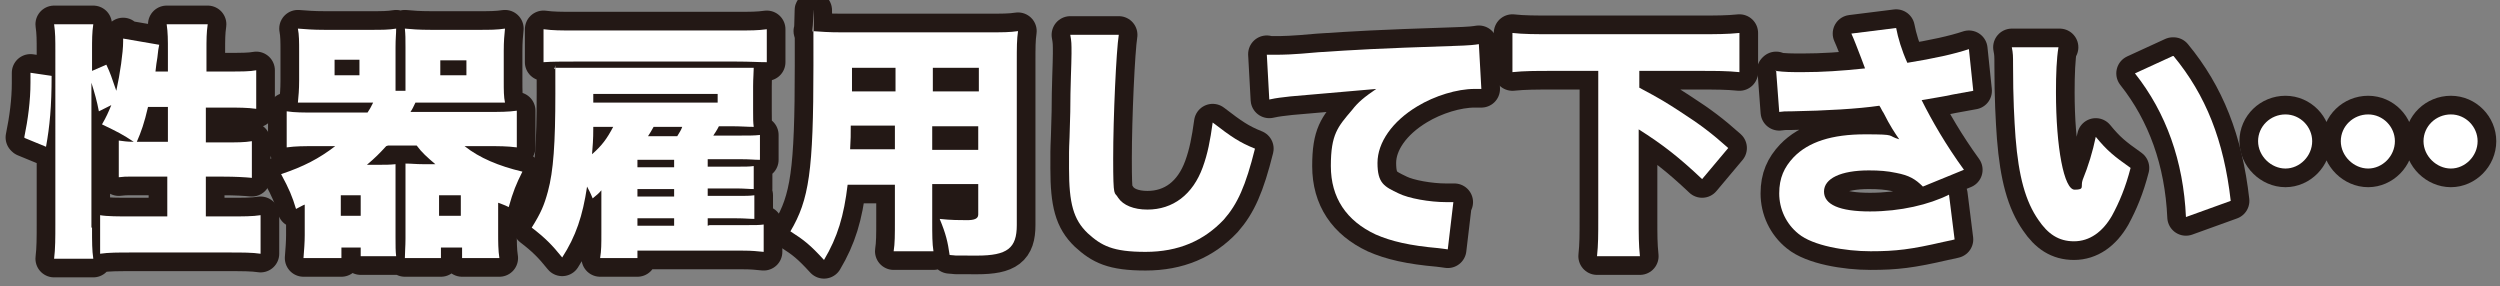
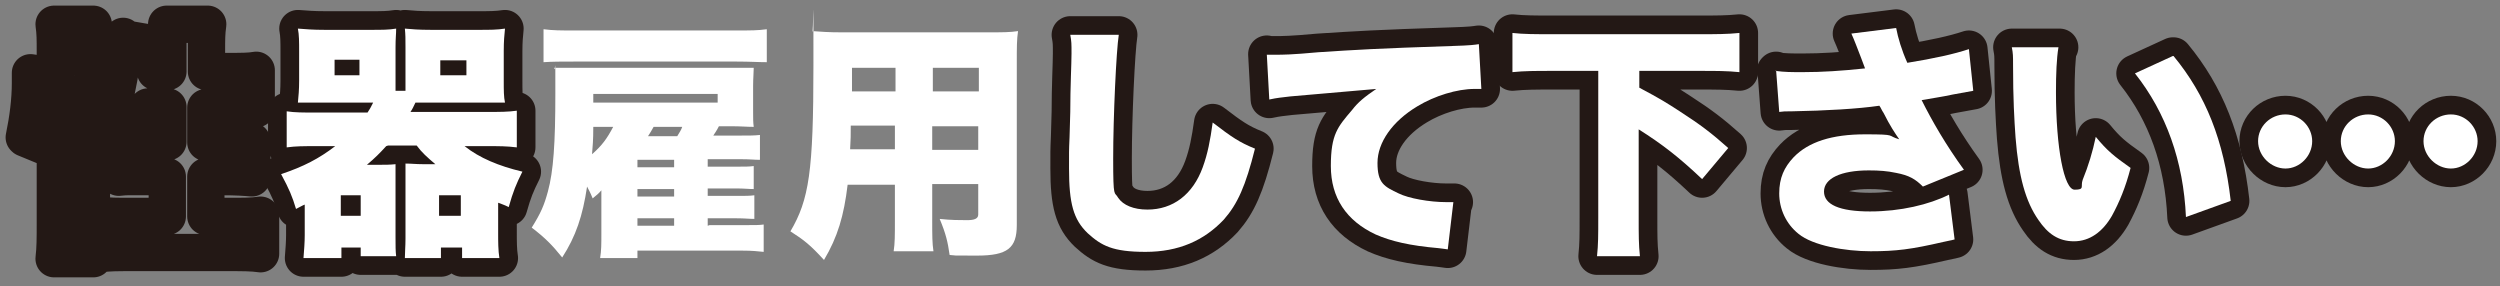
<svg xmlns="http://www.w3.org/2000/svg" version="1.1" viewBox="0 0 402 46">
  <rect x="0" y="0" width="402" height="46" fill="#808080" stroke="none" />
  <defs>
    <style>
      .cls-1 {
        fill: none;
        stroke: #231815;
        stroke-linecap: round;
        stroke-linejoin: round;
        stroke-width: 6px;
      }

      .cls-2 {
        fill: #fff;
      }
    </style>
  </defs>
  <g>
    <g id="_レイヤー_1" data-name="レイヤー_1">
      <g>
        <g>
          <path class="cls-1" d="M3.9,22.1c.6-2.9,1-5.9,1-8.8s0-.9,0-1.6l3.4.5c0,4.9-.3,8.1-.9,11.4l-3.4-1.4ZM14.8,36.6c0,2.4,0,3.6.2,5h-6.3c.2-1.6.2-3.4.2-5.5V8.3c0-2,0-3-.2-4.4h6.3c-.2,1.4-.2,2.4-.2,4.4v3.1l2.3-1c.7,1.5.8,1.9,1.6,4.2.6-2.7,1.1-6.2,1.1-7.9s0-.3,0-.5l5.8,1c-.1.5-.2,1-.3,2.1-.1.7-.2,1.1-.3,2.2h2v-3.2c0-2,0-3-.2-4.4h6.6c-.2,1.4-.2,2.4-.2,4.4v3.2h3.4c2.2,0,3.6,0,4.6-.2v6.2c-1.4-.2-2.9-.2-4.6-.2h-3.5v5.6h2.8c2.3,0,3.4,0,4.6-.2v5.9c-1-.1-2.6-.2-4.7-.2h-2.7v6.4h3.8c2.1,0,3.8,0,5-.2v6.2c-1.3-.2-3-.2-5-.2h-15.8c-2,0-3.7,0-5,.2v-6.2c1.1.2,3,.2,5,.2h5.8v-6.4h-3c-.6,0-1.6,0-3.2,0-.4,0-.8,0-1.6.1v-5.9c.8.1,1.3.2,2.4.2-1.8-1.2-2.6-1.6-5.1-2.8.7-1.2,1-1.9,1.5-3.1l-2,1c-.3-1.6-.7-3-1.2-4.6v23.3ZM23.8,17.2c-.6,2.6-1.1,4-1.8,5.6h5v-5.6h-3.1Z" />
          <path class="cls-1" d="M62.1,23.5c-1.1,1.2-1.8,1.9-3.1,3h1.8c1.1,0,1.9,0,2.8-.1,0,.7,0,1.3,0,3.1v8.7c0,1.3,0,2.2.1,3h-5.7v-1.4h-3.1v1.7h-6.1c.1-1.3.2-2.5.2-3.7v-4.9c-.3.1-.8.4-1.4.7-.6-2-1.1-3.2-2.4-5.6,3.6-1.2,6.1-2.5,8.7-4.5h-3c-2.2,0-3.3,0-4.8.2v-5.8c1.3.2,2.6.2,4.8.2h8.2c.4-.6.5-.8.9-1.6h-8c-1.3,0-2.7,0-4.1,0,.1-1,.2-2.1.2-3.5v-4.8c0-1.4,0-2.6-.2-3.6,1.3.1,2.4.2,4.3.2h7.3c2,0,3,0,4.2-.2,0,.9-.1,1.5-.1,3v7h1.6v-7c0-1.4,0-2-.1-3,1.1.1,2.2.2,4.2.2h7.6c1.9,0,3,0,4.3-.2-.1,1-.2,2-.2,3.6v4.8c0,1.5,0,2.6.2,3.5-1.4,0-2.8,0-4.1,0h-7.8c-1.1,0-1.6,0-2.5,0-.4.8-.4.9-.8,1.5h12.4c2,0,3.3,0,4.7-.2v5.9c-1.6-.2-2.8-.2-4.7-.2h-3.7c2.4,1.9,5.5,3.2,9.3,4.1-1,2-1.5,3.2-2.2,5.7-.8-.4-1.2-.5-1.7-.7v4.9c0,1.3,0,2.8.2,4h-6v-1.7h-3.4v1.7h-5.8c0-.9.1-1.9.1-3.1v-9c0-1.6,0-2.3,0-3.1.9,0,1.7.1,2.8.1h2c-1.3-1.1-2.2-1.9-3-3h-4.6ZM53.8,12.1h4v-2.5h-4v2.5ZM54.8,34.7h3.2v-3.3h-3.2v3.3ZM70.6,34.7h3.5v-3.3h-3.5v3.3ZM70.8,12.1h4.2v-2.4h-4.2v2.4Z" />
-           <path class="cls-1" d="M114.1,36.2h5.8c1.6,0,2.2,0,2.9-.1v4.4c-1.1-.1-1.8-.2-3.4-.2h-16.9v1.2h-6c.2-1.3.2-2.1.2-4.1v-4.6c0-.5,0-1,0-2.2-.5.6-.7.7-1.4,1.3-.4-1-.6-1.3-.9-1.9-.7,4.7-1.8,8-4,11.4-1.6-2-2.8-3.2-4.9-4.8,1.5-2.4,2-3.6,2.6-5.8.9-3.3,1.2-7.8,1.2-15.7s0-2.9-.2-4.2c1.4,0,2.6,0,4.3,0h24.2c1.6,0,1.9,0,3.6,0,0,.8-.1,1.6-.1,3v3.9c0,1.2,0,1.9.1,2.6-1.1,0-2-.1-3.7-.1h-1.9c-.4.8-.6,1-.9,1.5h4.4c1.5,0,2.2,0,3.1-.1v4c-.9,0-1.6-.1-3-.1h-5.4v1.2h4.5c1.5,0,2.2,0,2.9-.1v3.7c-.8,0-1.5-.1-2.9-.1h-4.5v1.2h4.6c1.6,0,2.1,0,2.9-.1v3.8c-.8,0-1.5-.1-2.9-.1h-4.6v1.2ZM123.3,10c-1.4,0-2.7-.1-4.8-.1h-26.3c-1.8,0-3.4,0-4.8.1v-5.3c1.5.2,2.8.2,4.8.2h26.3c2.2,0,3.4,0,4.8-.2v5.3ZM95.4,20.4c0,2.3-.1,3-.2,4.4,1.6-1.4,2.4-2.5,3.4-4.4h-3.2ZM115.4,16.5v-1.4h-20v1.4h20ZM108.4,25.7h-5.9v1.2h5.9v-1.2ZM102.5,30.4v1.2h5.9v-1.2h-5.9ZM102.5,35.1v1.2h5.9v-1.2h-5.9ZM108.9,21.9c.4-.7.6-.9.8-1.5h-4.6c-.4.7-.5.9-.9,1.5h4.6Z" />
-           <path class="cls-1" d="M149.9,35.3c0,2.6,0,3.8.2,5.1h-6.4c.2-1.3.2-2.5.2-5.1v-5.6h-7.6c-.6,5-1.6,8.4-3.8,12.1-2.2-2.4-3.2-3.2-5.4-4.6,3-5.1,3.7-9.6,3.7-26.7s0-4-.2-5.5c1.5.1,2.5.2,4.8.2h23.3c2.5,0,3.7,0,5-.2-.2,1.4-.2,2.5-.2,5.1v26.1c0,3.7-1.5,4.9-6.4,4.9s-2.8,0-4.4-.1c-.3-2.1-.6-3.4-1.6-5.8,1.8.2,3.3.2,4.4.2s1.8-.2,1.8-.9v-4.9h-7.4v5.6ZM136.8,20.2c0,1.6,0,2.1-.1,3.8h7.2v-3.8h-7.1ZM144,10.9h-7v3.8h7v-3.8ZM157.4,14.7v-3.8h-7.4v3.8h7.4ZM149.9,24.1h7.4v-3.8h-7.4v3.8Z" />
          <path class="cls-1" d="M179.9,5.6c-.4,2.5-.9,13.2-.9,19.9s.2,5.2.8,6.3c.8,1.2,2.5,1.9,4.7,1.9,4.1,0,7.3-2.4,8.9-6.8.8-2.2,1.2-4.3,1.6-7.2,3,2.3,4.3,3.2,6.8,4.2-1.5,6-2.8,8.9-5,11.4-3.2,3.4-7.3,5.2-12.6,5.2s-7.1-1-9.3-3c-2.3-2.2-3-4.8-3-10.4s0-1,.2-9.1c0-4,.2-7.8.2-9.4s0-1.9-.2-3h7.8Z" />
          <path class="cls-1" d="M203.7,8.8c.7,0,1.2,0,1.5,0,1,0,2.5,0,6.8-.4,6.2-.4,9.2-.6,21.4-1,3.3-.1,3.7-.2,4.4-.3l.4,7.2c-.6,0-.7,0-1.1,0-2.8,0-6.4,1.1-9.2,2.8-4,2.4-6.4,5.8-6.4,9.1s1.1,3.8,3.4,4.9c1.6.8,5,1.4,7.6,1.4s.6,0,1.2,0l-.9,7.6c-.6-.1-.8-.1-1.5-.2-4.6-.4-7.6-1.1-10.1-2.2-4.7-2.2-7.2-5.9-7.2-11s1.1-6.3,3.4-9c1-1.3,2-2.1,3.9-3.4l-13.8,1.2c-1.6.2-2,.2-3.4.5l-.4-7.3Z" />
          <path class="cls-1" d="M249.3,11.4c-2.2,0-4.2,0-6.1.2v-6.3c1.7.2,3.8.2,6.1.2h24.3c2.2,0,4.2,0,6.1-.2v6.3c-2-.2-3.8-.2-6.1-.2h-10v2.7c3.4,1.8,4.5,2.5,6.5,3.8,3.4,2.2,5.1,3.5,7.8,5.9l-4.2,5c-3.7-3.5-6.4-5.6-10.2-8v14.1c0,3,0,4.4.2,6.3h-6.9c.2-1.9.2-3.3.2-6.3V11.4h-7.8Z" />
          <path class="cls-1" d="M285.5,11.4c1.5.2,2.5.2,4.4.2,3.1,0,6.2-.2,10-.6-.2-.5-.2-.5-.6-1.6-.7-1.8-1.1-2.9-1.6-4l7.2-.9c.3,1.6.9,3.6,1.8,5.6,4.3-.7,7.5-1.4,9.9-2.2l.7,6.7q-1.2.2-3.3.6c-1.8.4-3.4.6-5,.9,1.7,3.4,3.9,7.2,6.8,11.2l-6.6,2.7c-1.2-1.2-2.2-1.8-4.3-2.2-1.4-.3-2.7-.4-4.4-.4-4.5,0-7.2,1.3-7.2,3.4s2.5,3.2,7.4,3.2,9.5-1.1,12.7-2.7l.9,7.2c-.7.2-1,.2-1.8.4-5.2,1.2-7.6,1.5-11.7,1.5s-9.3-.9-11.6-2.8c-2-1.6-3.1-4-3.1-6.5s.8-4.2,2.3-5.8c2.4-2.5,6.2-3.7,11.5-3.7s3.4.2,5.5.8c-.7-1-1.5-2.2-2.5-4.2-.4-.6-.4-.8-.7-1.2-3.4.5-8.6.8-14.1.9-1.1,0-1.3,0-2,.1l-.5-6.7Z" />
          <path class="cls-1" d="M331,7.6c-.3,1.8-.4,4.3-.4,7.2,0,9,1.3,15.7,3,15.7s.9-.5,1.3-1.6c.9-2.2,1.6-4.5,2.1-6.9,1.8,2.2,2.9,3.1,5.6,5-.8,3.1-1.8,5.5-3,7.7-1.5,2.6-3.6,4.1-6.1,4.1s-4.2-1.2-5.7-3.4c-2.1-3-3.2-7-3.7-13.3-.2-2.8-.4-6.2-.4-11.7,0-1.4,0-1.8-.2-2.8h7.7ZM349.5,9c5.2,6.3,8.1,13.6,9.2,23.3l-7.2,2.6c-.4-9-3.2-16.8-8.2-23.1l6.1-2.8Z" />
          <path class="cls-1" d="M371.8,22.7c0,2.4-2,4.4-4.3,4.4s-4.4-2-4.4-4.4,2-4.3,4.4-4.3,4.3,2,4.3,4.3ZM385.1,22.7c0,2.4-2,4.4-4.3,4.4s-4.4-2-4.4-4.4,2-4.3,4.4-4.3,4.3,2,4.3,4.3ZM398.4,22.7c0,2.4-2,4.4-4.3,4.4s-4.4-2-4.4-4.4,2-4.3,4.4-4.3,4.3,2,4.3,4.3Z" />
        </g>
        <g>
-           <path class="cls-2" d="M3.9,22.1c.6-2.9,1-5.9,1-8.8s0-.9,0-1.6l3.4.5c0,4.9-.3,8.1-.9,11.4l-3.4-1.4ZM14.8,36.6c0,2.4,0,3.6.2,5h-6.3c.2-1.6.2-3.4.2-5.5V8.3c0-2,0-3-.2-4.4h6.3c-.2,1.4-.2,2.4-.2,4.4v3.1l2.3-1c.7,1.5.8,1.9,1.6,4.2.6-2.7,1.1-6.2,1.1-7.9s0-.3,0-.5l5.8,1c-.1.5-.2,1-.3,2.1-.1.7-.2,1.1-.3,2.2h2v-3.2c0-2,0-3-.2-4.4h6.6c-.2,1.4-.2,2.4-.2,4.4v3.2h3.4c2.2,0,3.6,0,4.6-.2v6.2c-1.4-.2-2.9-.2-4.6-.2h-3.5v5.6h2.8c2.3,0,3.4,0,4.6-.2v5.9c-1-.1-2.6-.2-4.7-.2h-2.7v6.4h3.8c2.1,0,3.8,0,5-.2v6.2c-1.3-.2-3-.2-5-.2h-15.8c-2,0-3.7,0-5,.2v-6.2c1.1.2,3,.2,5,.2h5.8v-6.4h-3c-.6,0-1.6,0-3.2,0-.4,0-.8,0-1.6.1v-5.9c.8.1,1.3.2,2.4.2-1.8-1.2-2.6-1.6-5.1-2.8.7-1.2,1-1.9,1.5-3.1l-2,1c-.3-1.6-.7-3-1.2-4.6v23.3ZM23.8,17.2c-.6,2.6-1.1,4-1.8,5.6h5v-5.6h-3.1Z" />
          <path class="cls-2" d="M62.1,23.5c-1.1,1.2-1.8,1.9-3.1,3h1.8c1.1,0,1.9,0,2.8-.1,0,.7,0,1.3,0,3.1v8.7c0,1.3,0,2.2.1,3h-5.7v-1.4h-3.1v1.7h-6.1c.1-1.3.2-2.5.2-3.7v-4.9c-.3.1-.8.4-1.4.7-.6-2-1.1-3.2-2.4-5.6,3.6-1.2,6.1-2.5,8.7-4.5h-3c-2.2,0-3.3,0-4.8.2v-5.8c1.3.2,2.6.2,4.8.2h8.2c.4-.6.5-.8.9-1.6h-8c-1.3,0-2.7,0-4.1,0,.1-1,.2-2.1.2-3.5v-4.8c0-1.4,0-2.6-.2-3.6,1.3.1,2.4.2,4.3.2h7.3c2,0,3,0,4.2-.2,0,.9-.1,1.5-.1,3v7h1.6v-7c0-1.4,0-2-.1-3,1.1.1,2.2.2,4.2.2h7.6c1.9,0,3,0,4.3-.2-.1,1-.2,2-.2,3.6v4.8c0,1.5,0,2.6.2,3.5-1.4,0-2.8,0-4.1,0h-7.8c-1.1,0-1.6,0-2.5,0-.4.8-.4.9-.8,1.5h12.4c2,0,3.3,0,4.7-.2v5.9c-1.6-.2-2.8-.2-4.7-.2h-3.7c2.4,1.9,5.5,3.2,9.3,4.1-1,2-1.5,3.2-2.2,5.7-.8-.4-1.2-.5-1.7-.7v4.9c0,1.3,0,2.8.2,4h-6v-1.7h-3.4v1.7h-5.8c0-.9.1-1.9.1-3.1v-9c0-1.6,0-2.3,0-3.1.9,0,1.7.1,2.8.1h2c-1.3-1.1-2.2-1.9-3-3h-4.6ZM53.8,12.1h4v-2.5h-4v2.5ZM54.8,34.7h3.2v-3.3h-3.2v3.3ZM70.6,34.7h3.5v-3.3h-3.5v3.3ZM70.8,12.1h4.2v-2.4h-4.2v2.4Z" />
          <path class="cls-2" d="M114.1,36.2h5.8c1.6,0,2.2,0,2.9-.1v4.4c-1.1-.1-1.8-.2-3.4-.2h-16.9v1.2h-6c.2-1.3.2-2.1.2-4.1v-4.6c0-.5,0-1,0-2.2-.5.6-.7.7-1.4,1.3-.4-1-.6-1.3-.9-1.9-.7,4.7-1.8,8-4,11.4-1.6-2-2.8-3.2-4.9-4.8,1.5-2.4,2-3.6,2.6-5.8.9-3.3,1.2-7.8,1.2-15.7s0-2.9-.2-4.2c1.4,0,2.6,0,4.3,0h24.2c1.6,0,1.9,0,3.6,0,0,.8-.1,1.6-.1,3v3.9c0,1.2,0,1.9.1,2.6-1.1,0-2-.1-3.7-.1h-1.9c-.4.8-.6,1-.9,1.5h4.4c1.5,0,2.2,0,3.1-.1v4c-.9,0-1.6-.1-3-.1h-5.4v1.2h4.5c1.5,0,2.2,0,2.9-.1v3.7c-.8,0-1.5-.1-2.9-.1h-4.5v1.2h4.6c1.6,0,2.1,0,2.9-.1v3.8c-.8,0-1.5-.1-2.9-.1h-4.6v1.2ZM123.3,10c-1.4,0-2.7-.1-4.8-.1h-26.3c-1.8,0-3.4,0-4.8.1v-5.3c1.5.2,2.8.2,4.8.2h26.3c2.2,0,3.4,0,4.8-.2v5.3ZM95.4,20.4c0,2.3-.1,3-.2,4.4,1.6-1.4,2.4-2.5,3.4-4.4h-3.2ZM115.4,16.5v-1.4h-20v1.4h20ZM108.4,25.7h-5.9v1.2h5.9v-1.2ZM102.5,30.4v1.2h5.9v-1.2h-5.9ZM102.5,35.1v1.2h5.9v-1.2h-5.9ZM108.9,21.9c.4-.7.6-.9.8-1.5h-4.6c-.4.7-.5.9-.9,1.5h4.6Z" />
          <path class="cls-2" d="M149.9,35.3c0,2.6,0,3.8.2,5.1h-6.4c.2-1.3.2-2.5.2-5.1v-5.6h-7.6c-.6,5-1.6,8.4-3.8,12.1-2.2-2.4-3.2-3.2-5.4-4.6,3-5.1,3.7-9.6,3.7-26.7s0-4-.2-5.5c1.5.1,2.5.2,4.8.2h23.3c2.5,0,3.7,0,5-.2-.2,1.4-.2,2.5-.2,5.1v26.1c0,3.7-1.5,4.9-6.4,4.9s-2.8,0-4.4-.1c-.3-2.1-.6-3.4-1.6-5.8,1.8.2,3.3.2,4.4.2s1.8-.2,1.8-.9v-4.9h-7.4v5.6ZM136.8,20.2c0,1.6,0,2.1-.1,3.8h7.2v-3.8h-7.1ZM144,10.9h-7v3.8h7v-3.8ZM157.4,14.7v-3.8h-7.4v3.8h7.4ZM149.9,24.1h7.4v-3.8h-7.4v3.8Z" />
          <path class="cls-2" d="M179.9,5.6c-.4,2.5-.9,13.2-.9,19.9s.2,5.2.8,6.3c.8,1.2,2.5,1.9,4.7,1.9,4.1,0,7.3-2.4,8.9-6.8.8-2.2,1.2-4.3,1.6-7.2,3,2.3,4.3,3.2,6.8,4.2-1.5,6-2.8,8.9-5,11.4-3.2,3.4-7.3,5.2-12.6,5.2s-7.1-1-9.3-3c-2.3-2.2-3-4.8-3-10.4s0-1,.2-9.1c0-4,.2-7.8.2-9.4s0-1.9-.2-3h7.8Z" />
          <path class="cls-2" d="M203.7,8.8c.7,0,1.2,0,1.5,0,1,0,2.5,0,6.8-.4,6.2-.4,9.2-.6,21.4-1,3.3-.1,3.7-.2,4.4-.3l.4,7.2c-.6,0-.7,0-1.1,0-2.8,0-6.4,1.1-9.2,2.8-4,2.4-6.4,5.8-6.4,9.1s1.1,3.8,3.4,4.9c1.6.8,5,1.4,7.6,1.4s.6,0,1.2,0l-.9,7.6c-.6-.1-.8-.1-1.5-.2-4.6-.4-7.6-1.1-10.1-2.2-4.7-2.2-7.2-5.9-7.2-11s1.1-6.3,3.4-9c1-1.3,2-2.1,3.9-3.4l-13.8,1.2c-1.6.2-2,.2-3.4.5l-.4-7.3Z" />
          <path class="cls-2" d="M249.3,11.4c-2.2,0-4.2,0-6.1.2v-6.3c1.7.2,3.8.2,6.1.2h24.3c2.2,0,4.2,0,6.1-.2v6.3c-2-.2-3.8-.2-6.1-.2h-10v2.7c3.4,1.8,4.5,2.5,6.5,3.8,3.4,2.2,5.1,3.5,7.8,5.9l-4.2,5c-3.7-3.5-6.4-5.6-10.2-8v14.1c0,3,0,4.4.2,6.3h-6.9c.2-1.9.2-3.3.2-6.3V11.4h-7.8Z" />
          <path class="cls-2" d="M285.5,11.4c1.5.2,2.5.2,4.4.2,3.1,0,6.2-.2,10-.6-.2-.5-.2-.5-.6-1.6-.7-1.8-1.1-2.9-1.6-4l7.2-.9c.3,1.6.9,3.6,1.8,5.6,4.3-.7,7.5-1.4,9.9-2.2l.7,6.7q-1.2.2-3.3.6c-1.8.4-3.4.6-5,.9,1.7,3.4,3.9,7.2,6.8,11.2l-6.6,2.7c-1.2-1.2-2.2-1.8-4.3-2.2-1.4-.3-2.7-.4-4.4-.4-4.5,0-7.2,1.3-7.2,3.4s2.5,3.2,7.4,3.2,9.5-1.1,12.7-2.7l.9,7.2c-.7.2-1,.2-1.8.4-5.2,1.2-7.6,1.5-11.7,1.5s-9.3-.9-11.6-2.8c-2-1.6-3.1-4-3.1-6.5s.8-4.2,2.3-5.8c2.4-2.5,6.2-3.7,11.5-3.7s3.4.2,5.5.8c-.7-1-1.5-2.2-2.5-4.2-.4-.6-.4-.8-.7-1.2-3.4.5-8.6.8-14.1.9-1.1,0-1.3,0-2,.1l-.5-6.7Z" />
          <path class="cls-2" d="M331,7.6c-.3,1.8-.4,4.3-.4,7.2,0,9,1.3,15.7,3,15.7s.9-.5,1.3-1.6c.9-2.2,1.6-4.5,2.1-6.9,1.8,2.2,2.9,3.1,5.6,5-.8,3.1-1.8,5.5-3,7.7-1.5,2.6-3.6,4.1-6.1,4.1s-4.2-1.2-5.7-3.4c-2.1-3-3.2-7-3.7-13.3-.2-2.8-.4-6.2-.4-11.7,0-1.4,0-1.8-.2-2.8h7.7ZM349.5,9c5.2,6.3,8.1,13.6,9.2,23.3l-7.2,2.6c-.4-9-3.2-16.8-8.2-23.1l6.1-2.8Z" />
          <path class="cls-2" d="M371.8,22.7c0,2.4-2,4.4-4.3,4.4s-4.4-2-4.4-4.4,2-4.3,4.4-4.3,4.3,2,4.3,4.3ZM385.1,22.7c0,2.4-2,4.4-4.3,4.4s-4.4-2-4.4-4.4,2-4.3,4.4-4.3,4.3,2,4.3,4.3ZM398.4,22.7c0,2.4-2,4.4-4.3,4.4s-4.4-2-4.4-4.4,2-4.3,4.4-4.3,4.3,2,4.3,4.3Z" />
        </g>
      </g>
    </g>
  </g>
</svg>